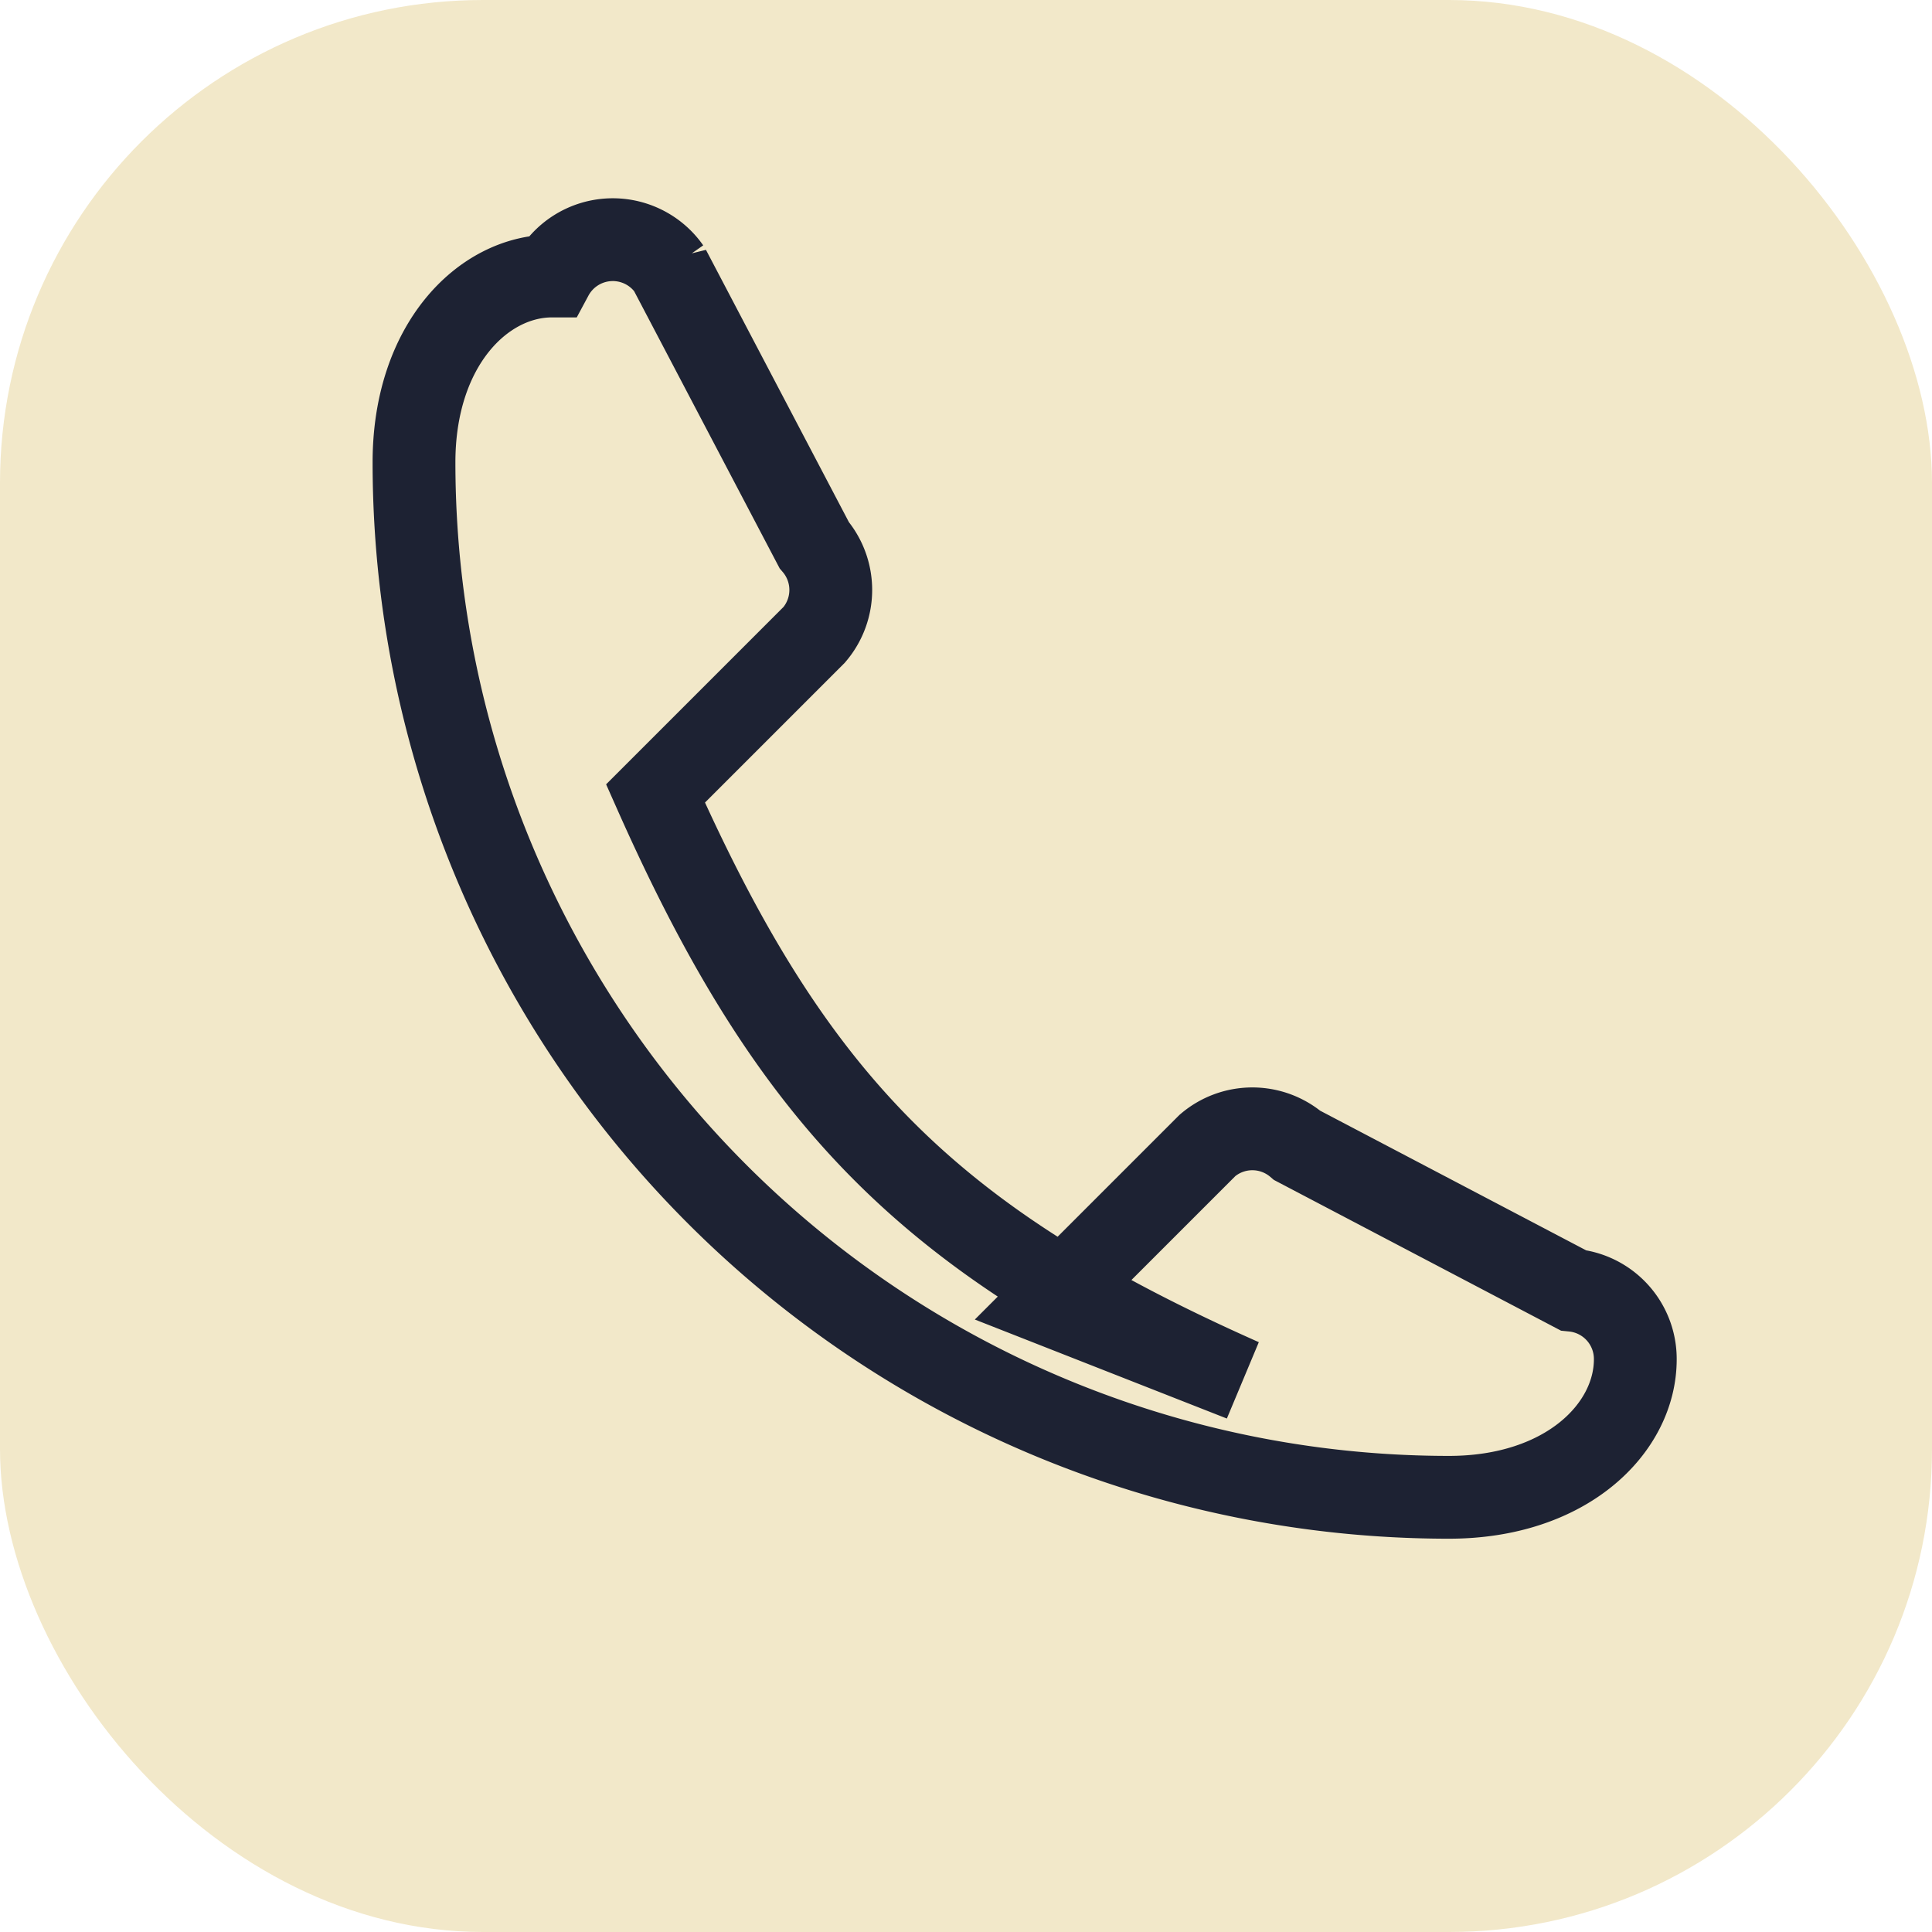
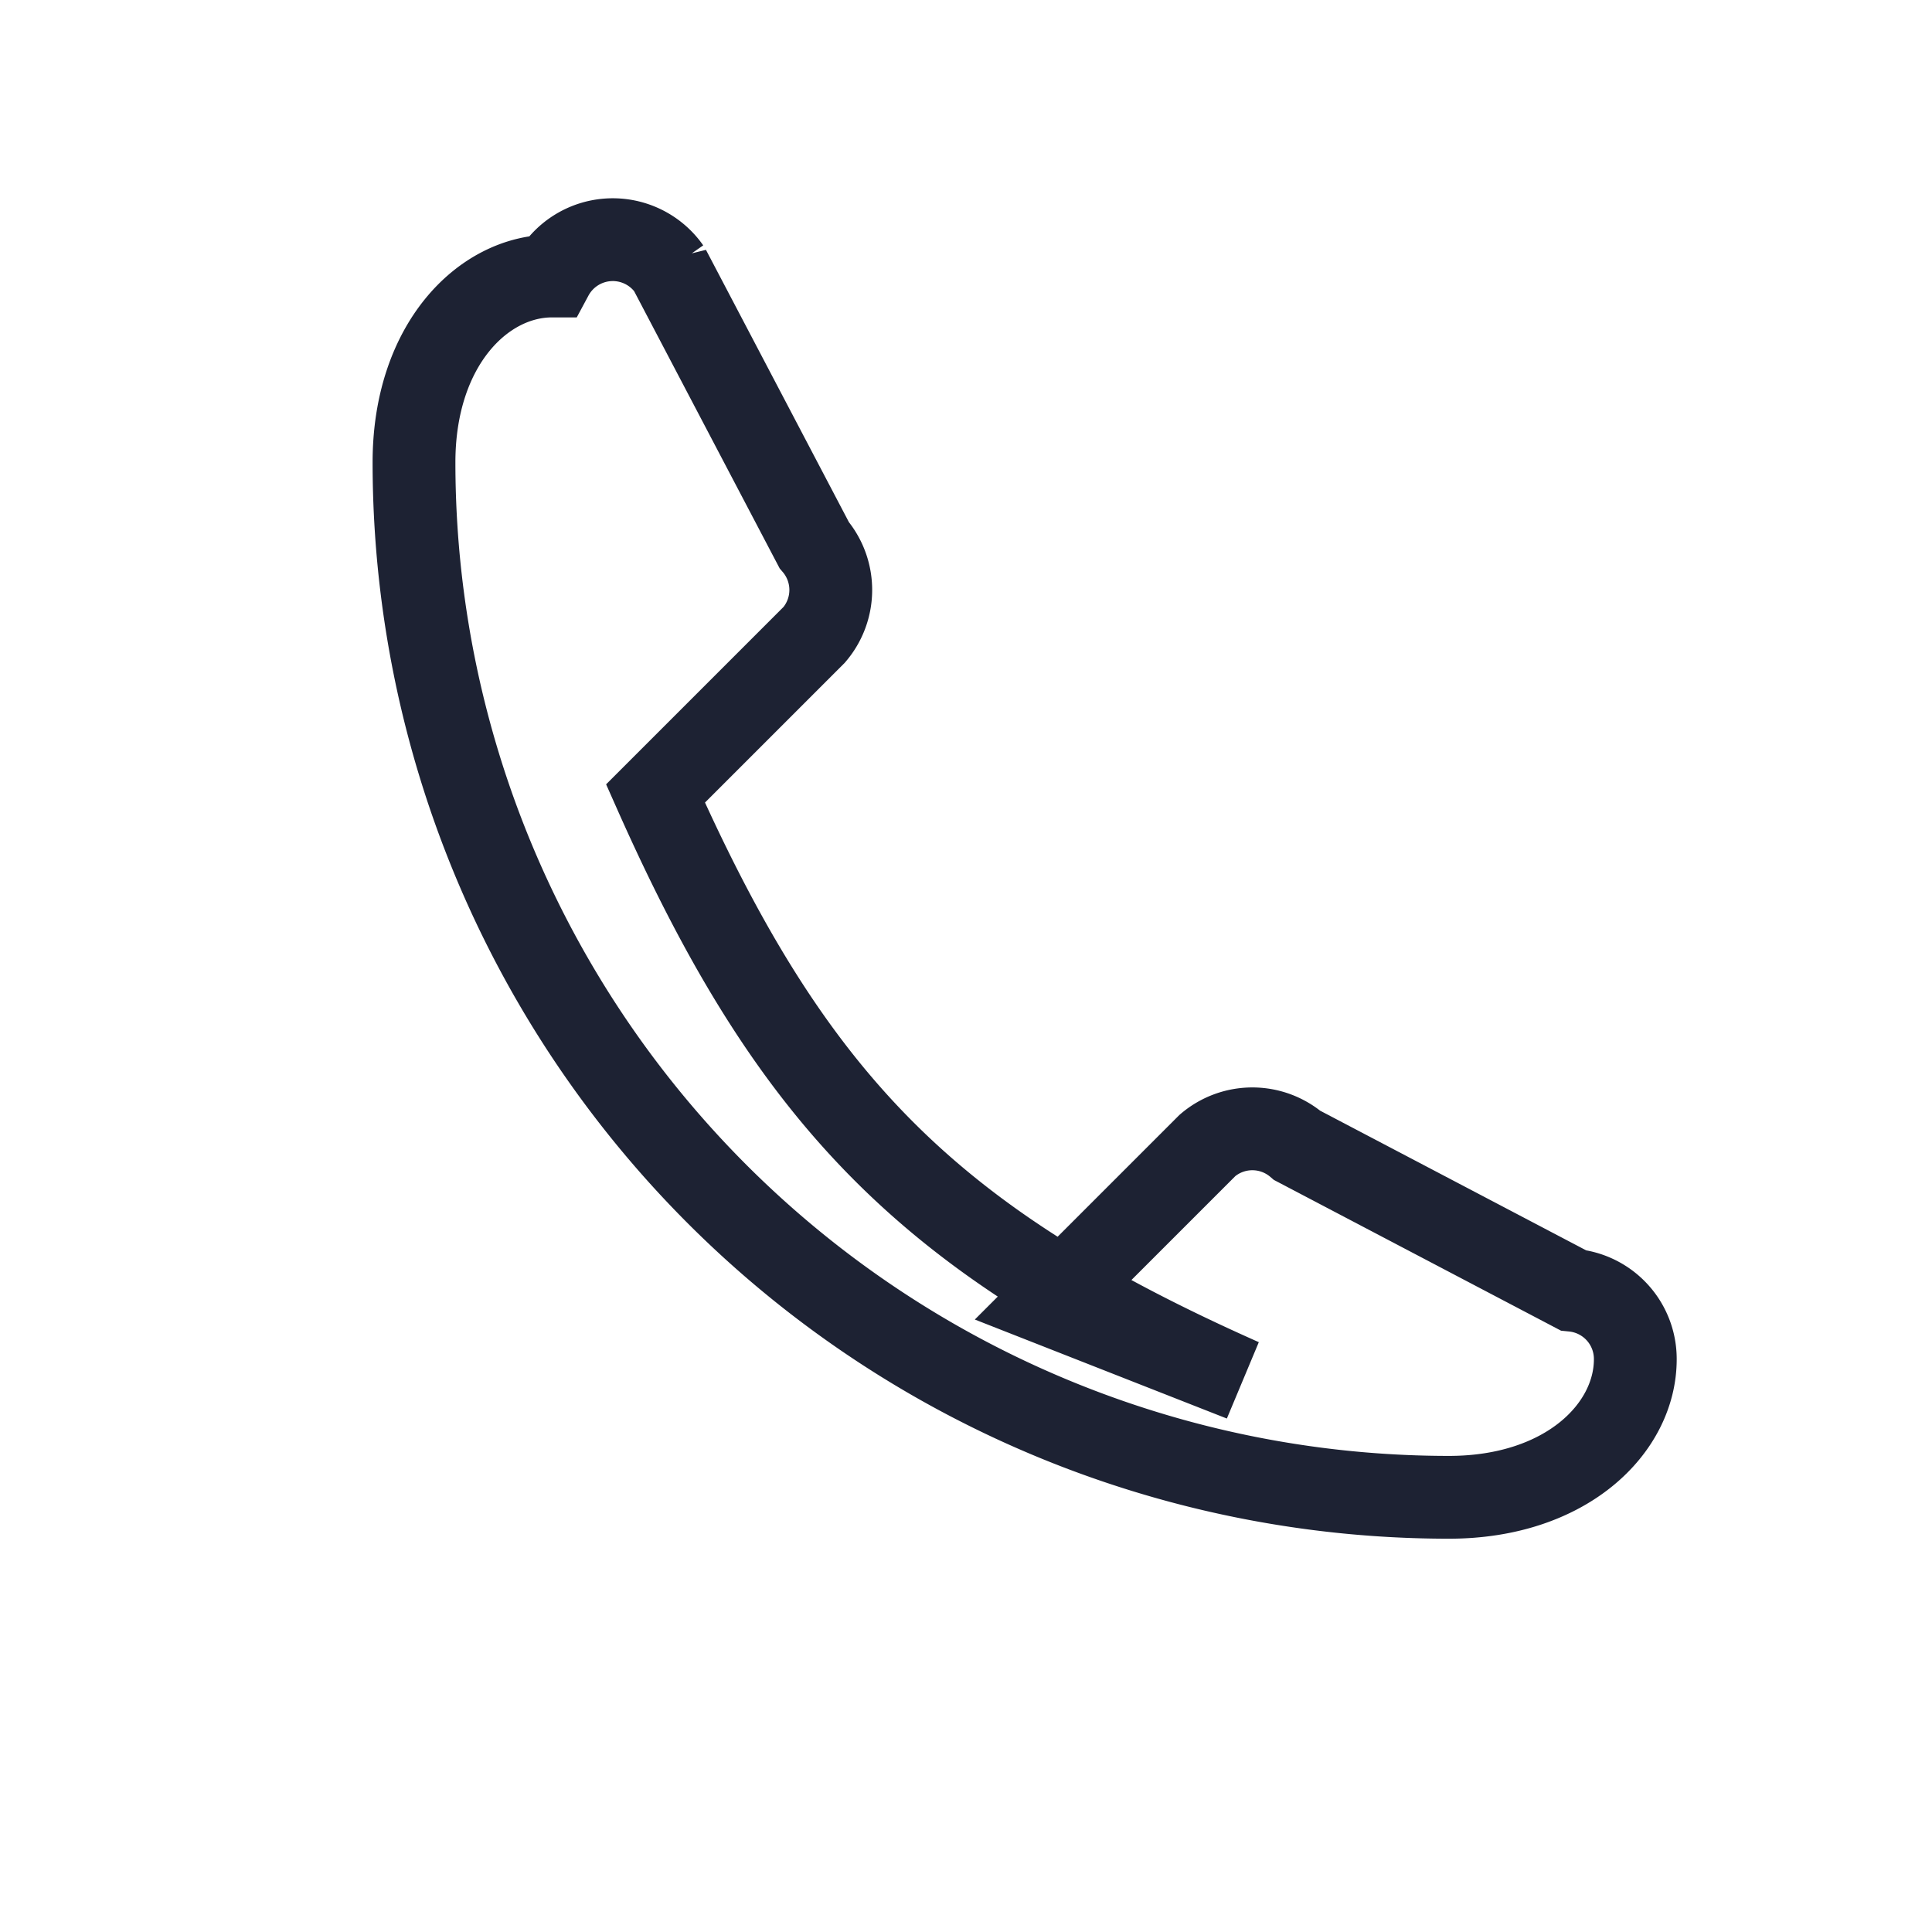
<svg xmlns="http://www.w3.org/2000/svg" width="28" height="28" viewBox="0 0 28 28">
-   <rect width="28" height="28" rx="7" fill="#F2E8C9" />
  <path d="M18 20c-4.5-2-6.5-4-8.5-8.5l2.3-2.3a1 1 0 0 0 0-1.3l-2.1-4A1 1 0 0 0 8 4C7 4 6 5 6 6.7a15 15 0 0 0 15 15c1.7 0 2.7-1 2.7-2a1 1 0 0 0-.9-1l-4-2.1a1 1 0 0 0-1.3 0l-2.3 2.3z" stroke="#1D2233" fill="none" stroke-width="1.2" />
</svg>